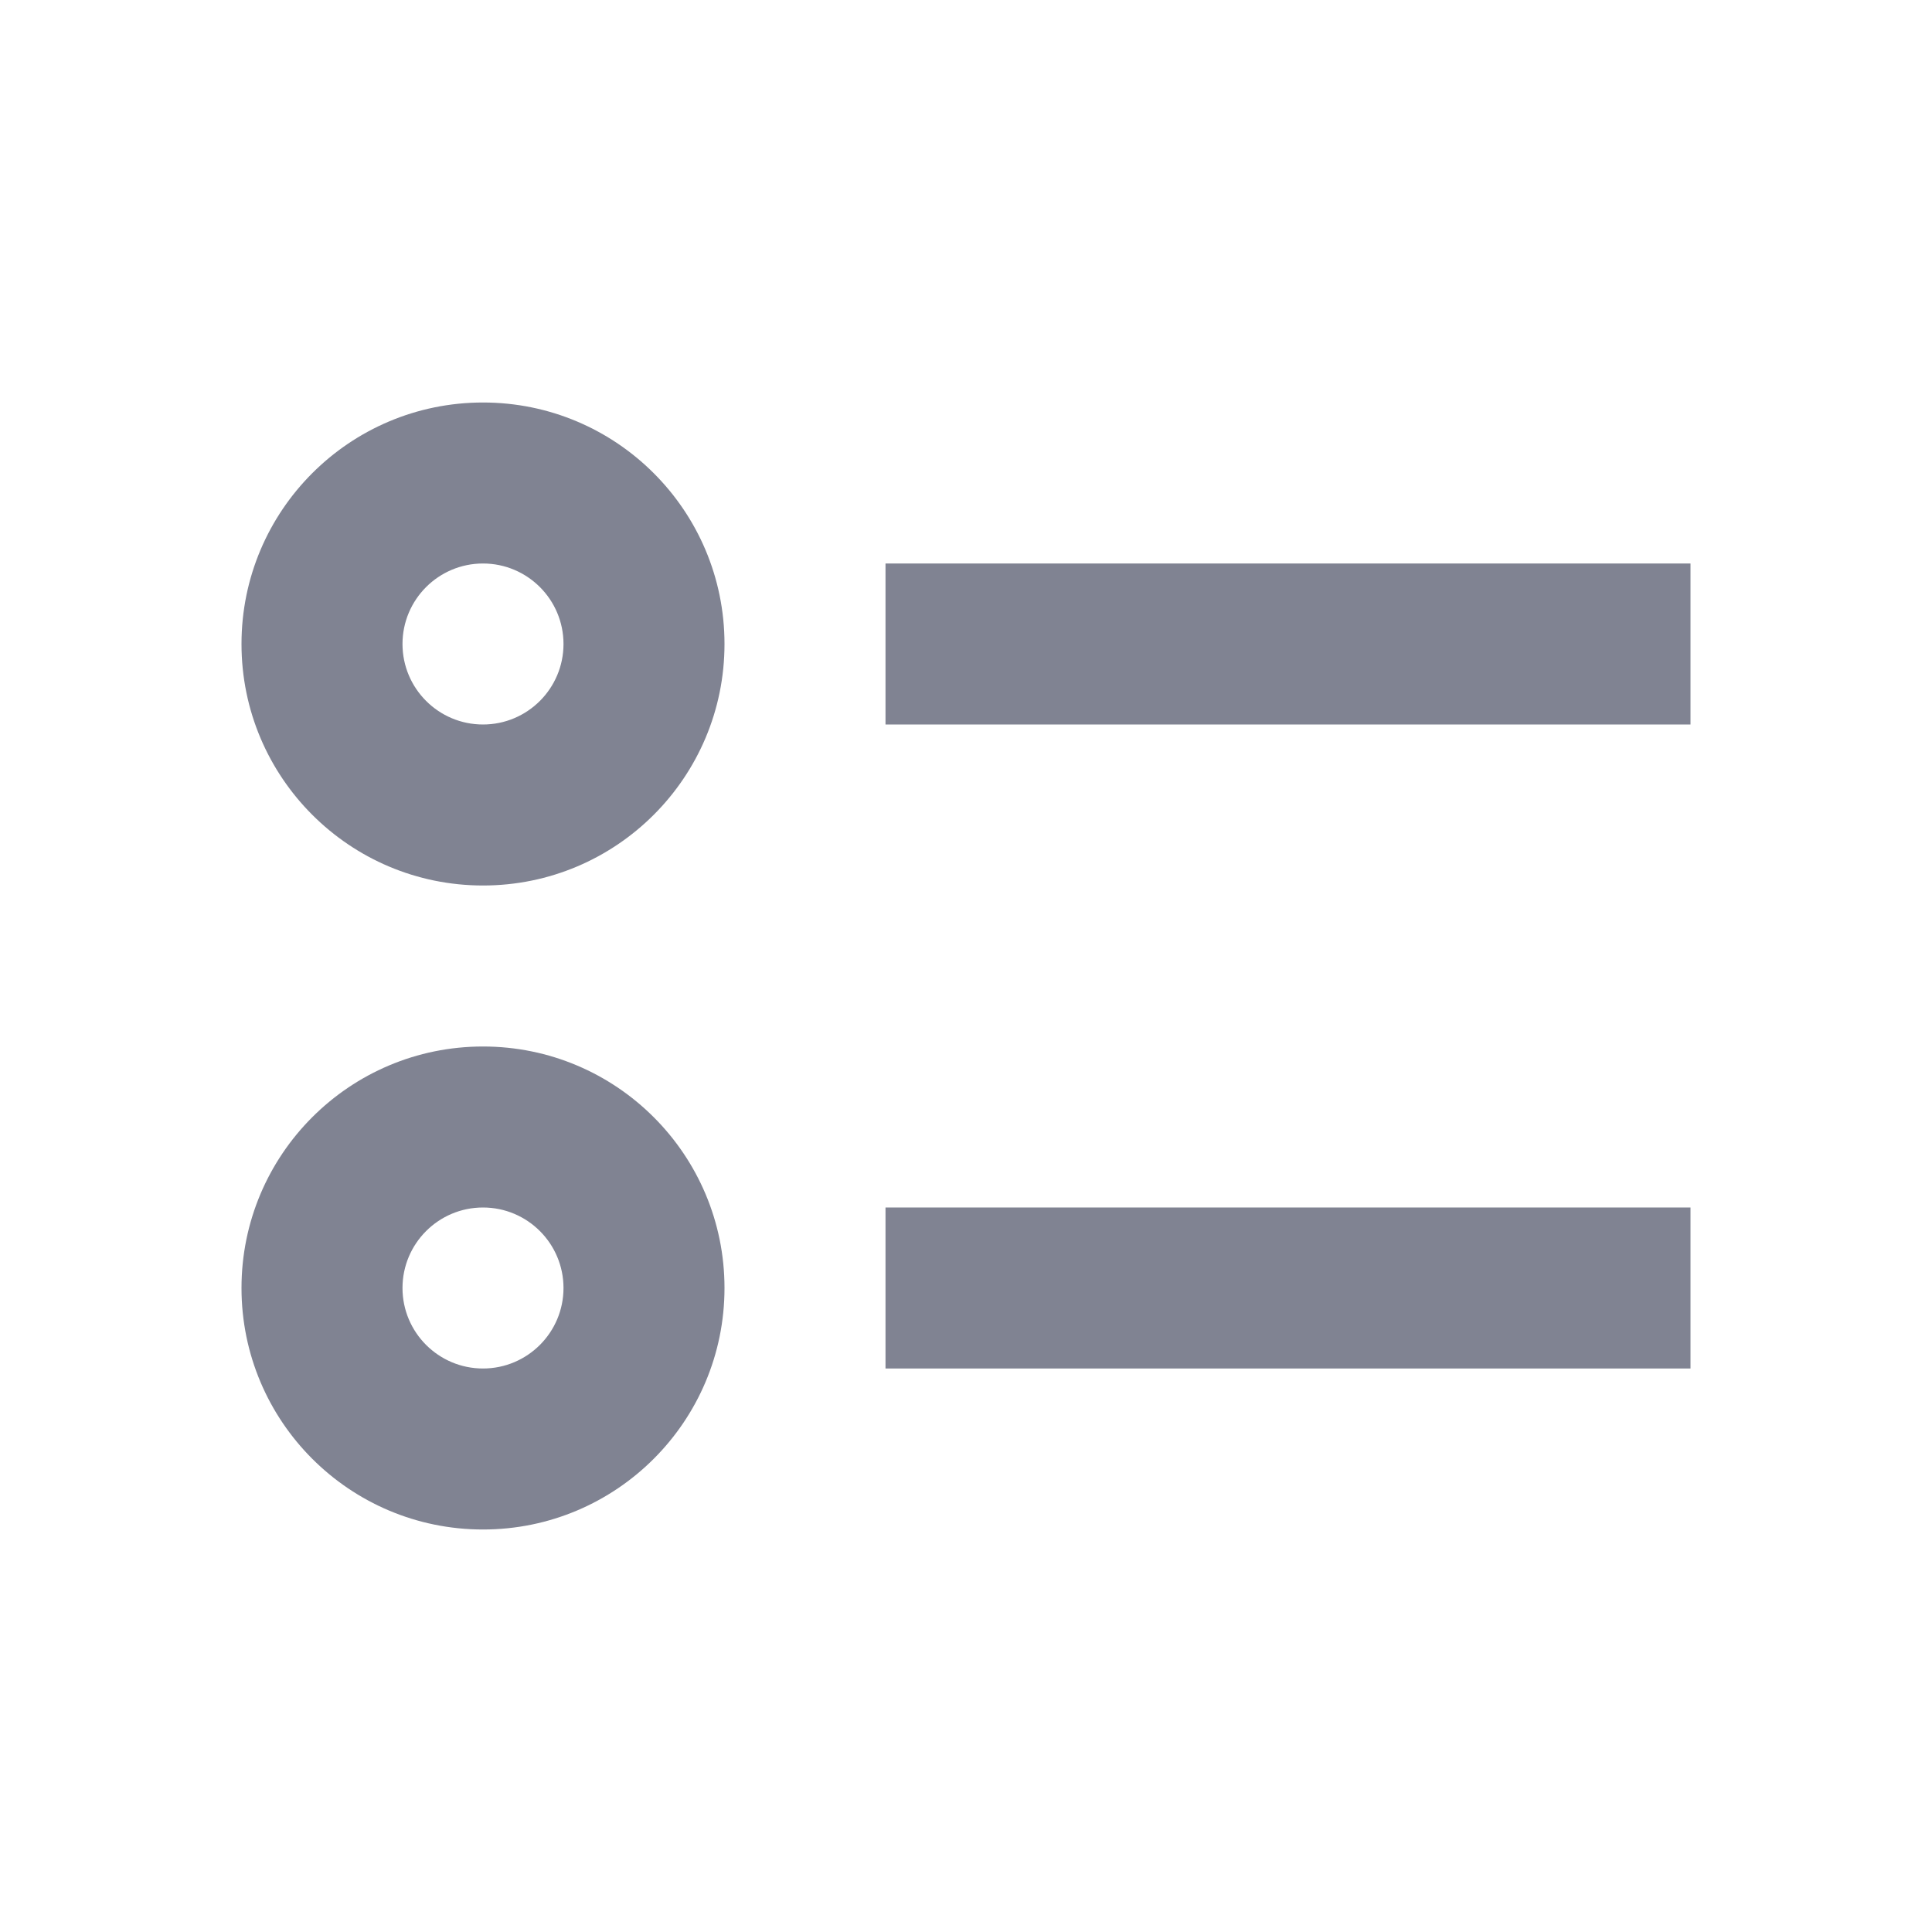
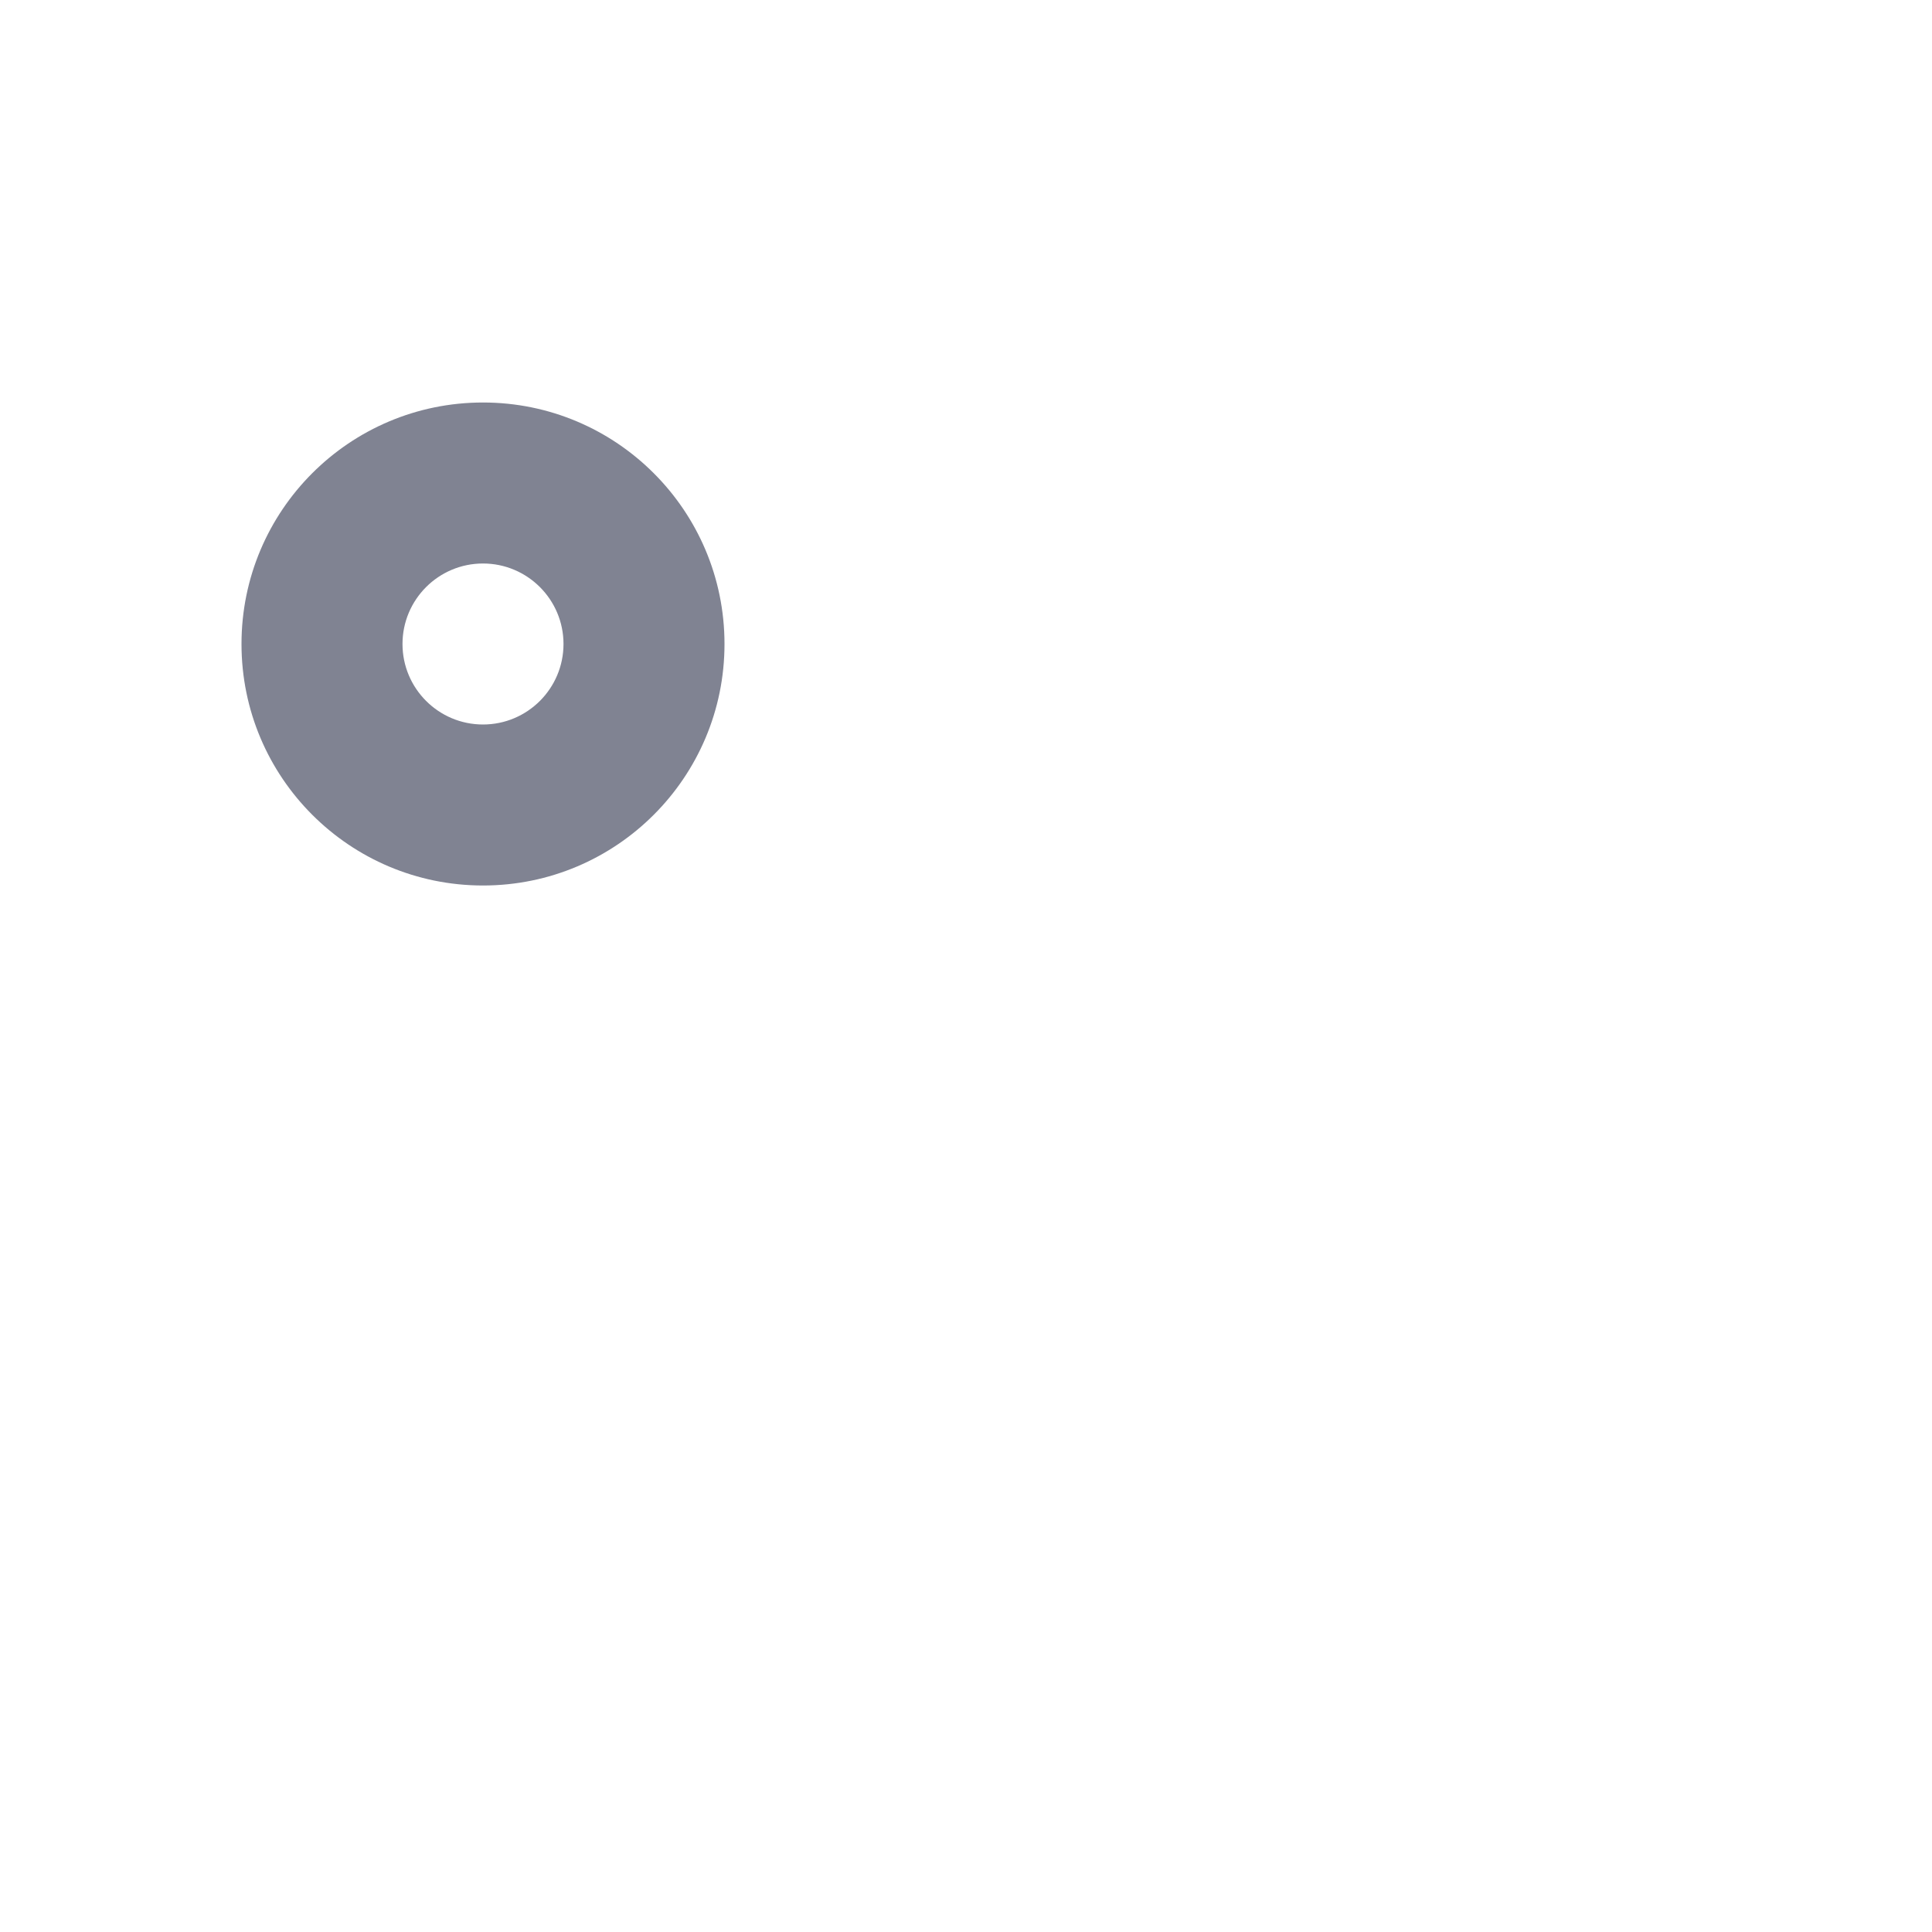
<svg xmlns="http://www.w3.org/2000/svg" width="24" height="24" viewBox="0 0 24 24" fill="none">
  <path fill-rule="evenodd" clip-rule="evenodd" d="M3 8C3 6.343 4.343 5 6 5C7.657 5 9 6.343 9 8C9 9.657 7.657 11 6 11C4.343 11 3 9.657 3 8ZM6 9C5.448 9 5 8.552 5 8C5 7.448 5.448 7 6 7C6.552 7 7 7.448 7 8C7 8.552 6.552 9 6 9Z" fill="#808392" />
-   <path fill-rule="evenodd" clip-rule="evenodd" d="M3 16C3 14.343 4.343 13 6 13C7.657 13 9 14.343 9 16C9 17.657 7.657 19 6 19C4.343 19 3 17.657 3 16ZM6 17C5.448 17 5 16.552 5 16C5 15.448 5.448 15 6 15C6.552 15 7 15.448 7 16C7 16.552 6.552 17 6 17Z" fill="#808392" />
-   <path d="M11 7H21V9H11V7Z" fill="#808392" />
-   <path d="M21 15H11V17H21V15Z" fill="#808392" />
</svg>